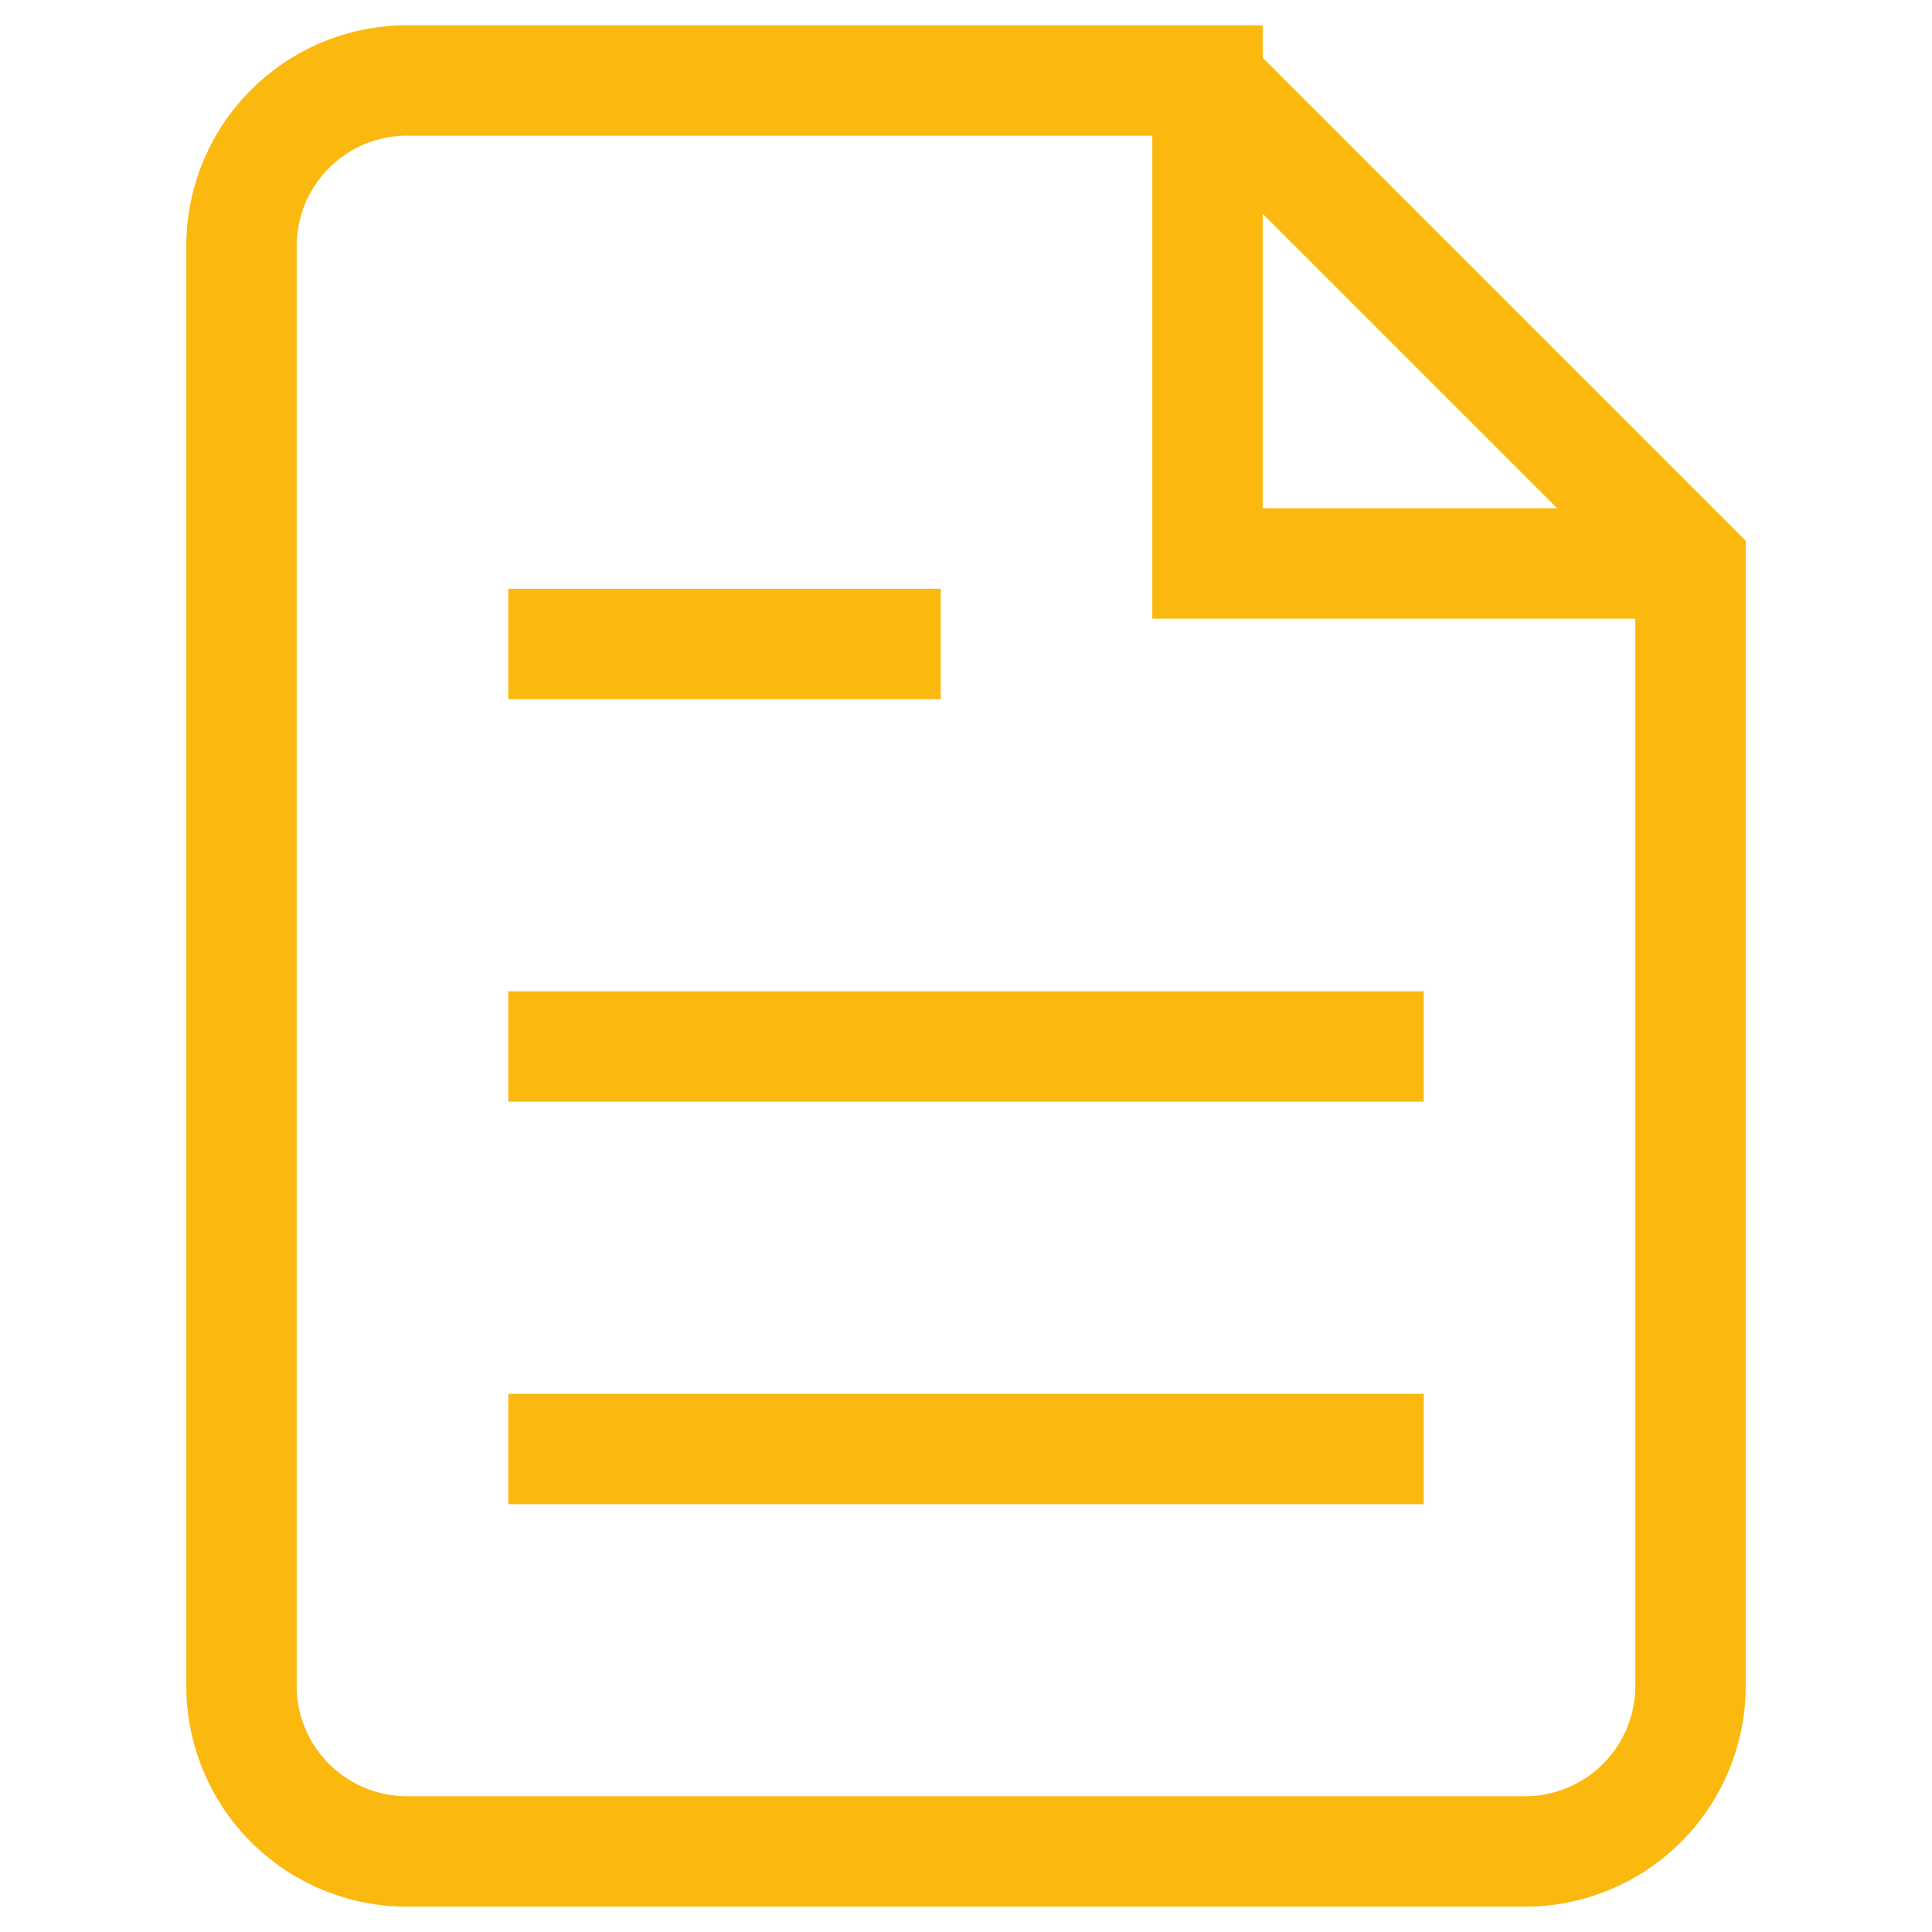
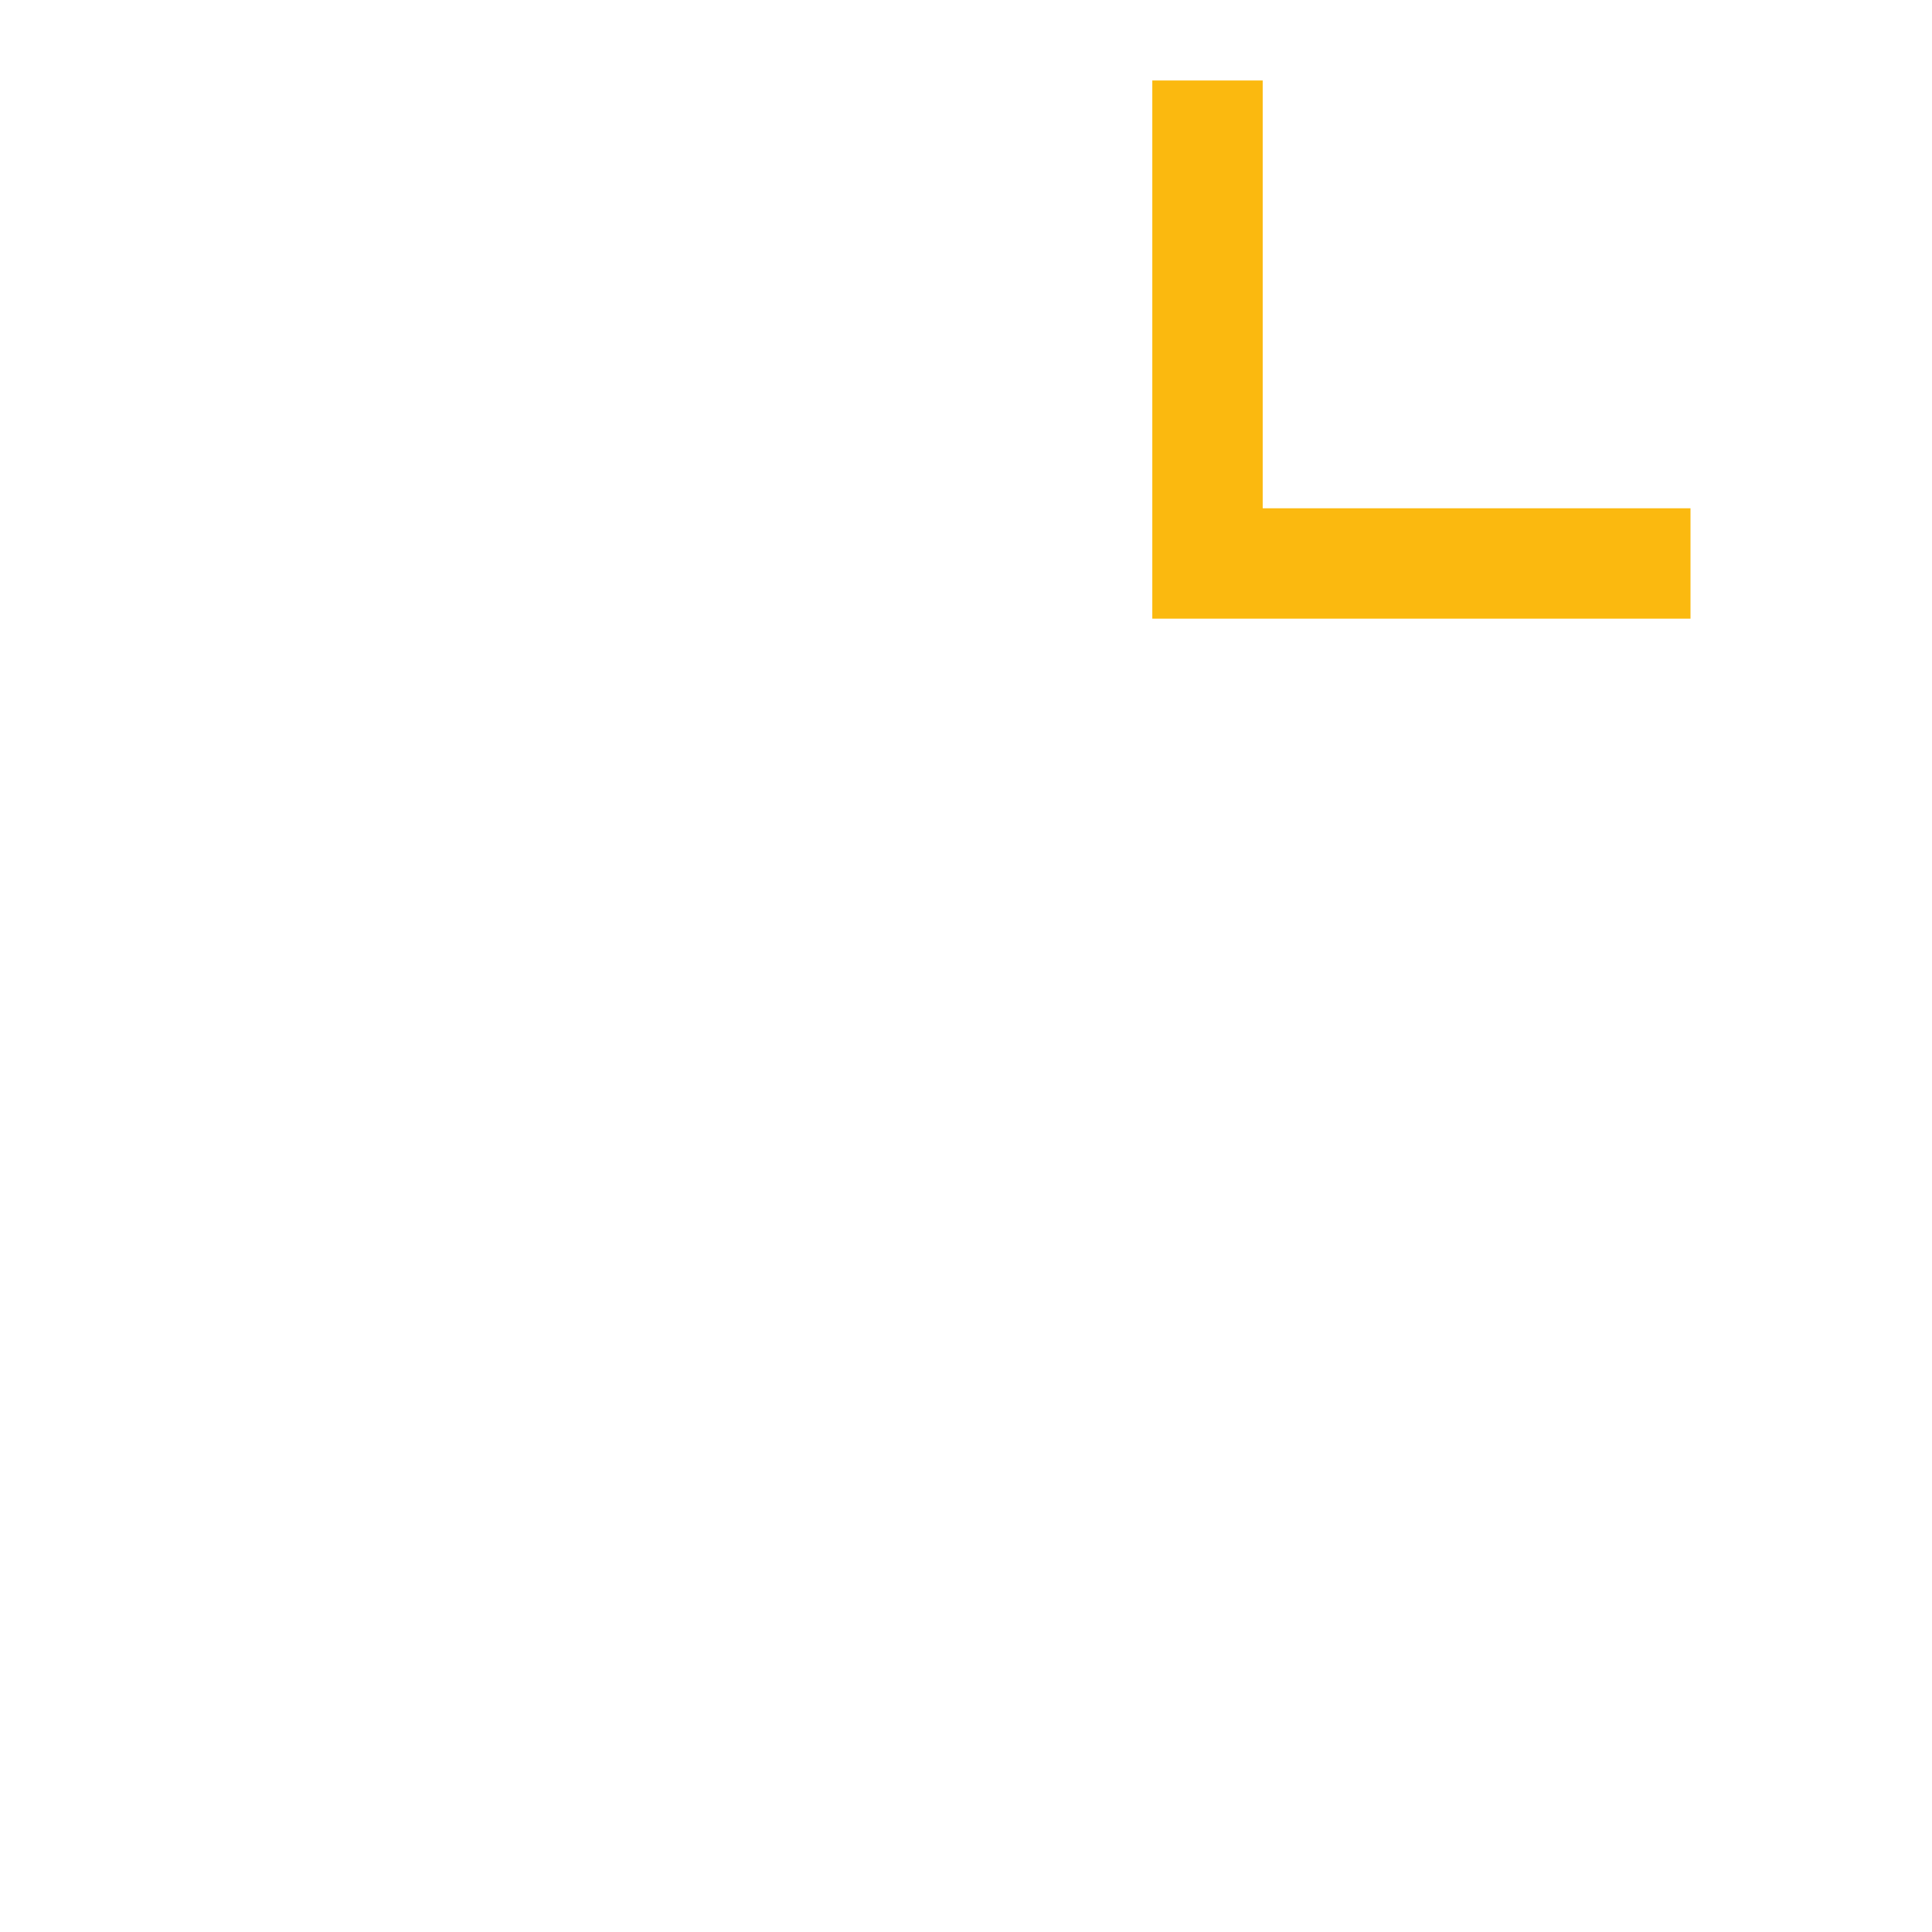
<svg xmlns="http://www.w3.org/2000/svg" width="35" height="35" viewBox="0 0 35 35" fill="none">
  <path d="M21.875 1.458v8.75h8.75" stroke="#FBB90F" stroke-width="2" stroke-miterlimit="10" />
-   <path d="M21.875 1.458h-14.5a3 3 0 0 0-3 3v26.083a3 3 0 0 0 3 3h20.25a3 3 0 0 0 3-3V10.209l-8.75-8.75zM10.208 26.25h14.584M10.208 18.958h14.584M10.208 11.666h5.834" stroke="#FBB90F" stroke-width="2" stroke-miterlimit="10" stroke-linecap="square" />
</svg>